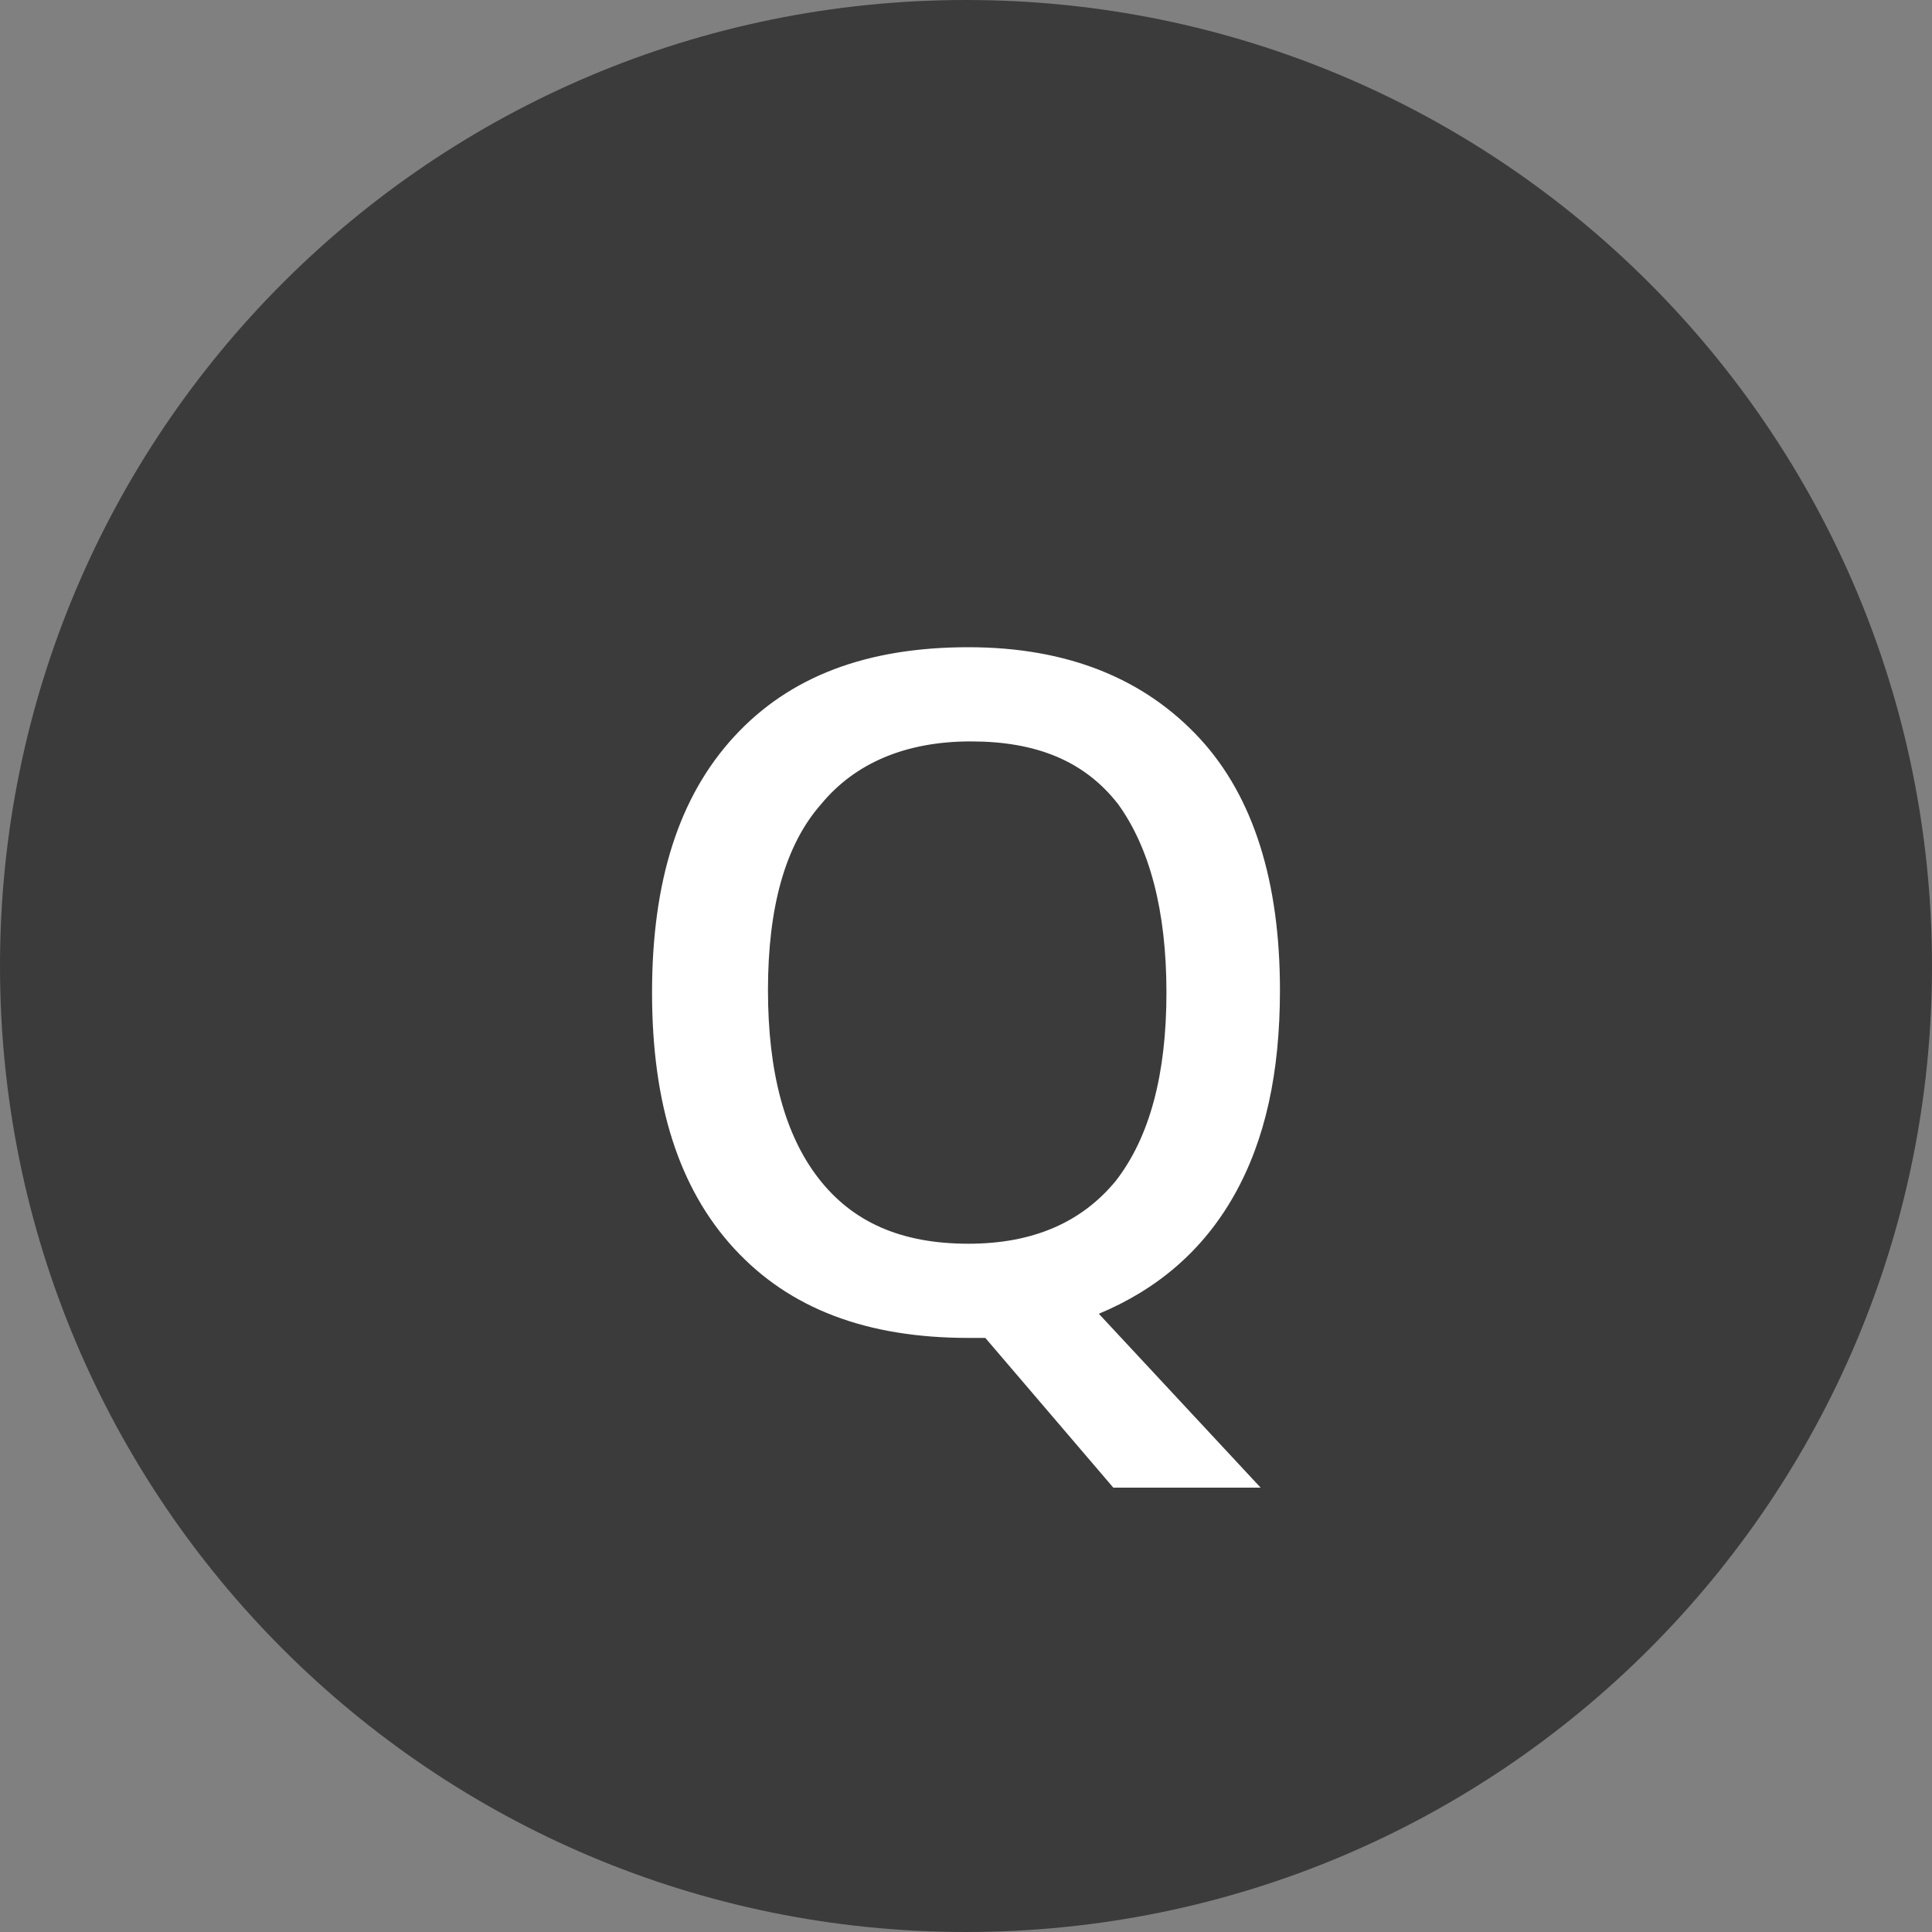
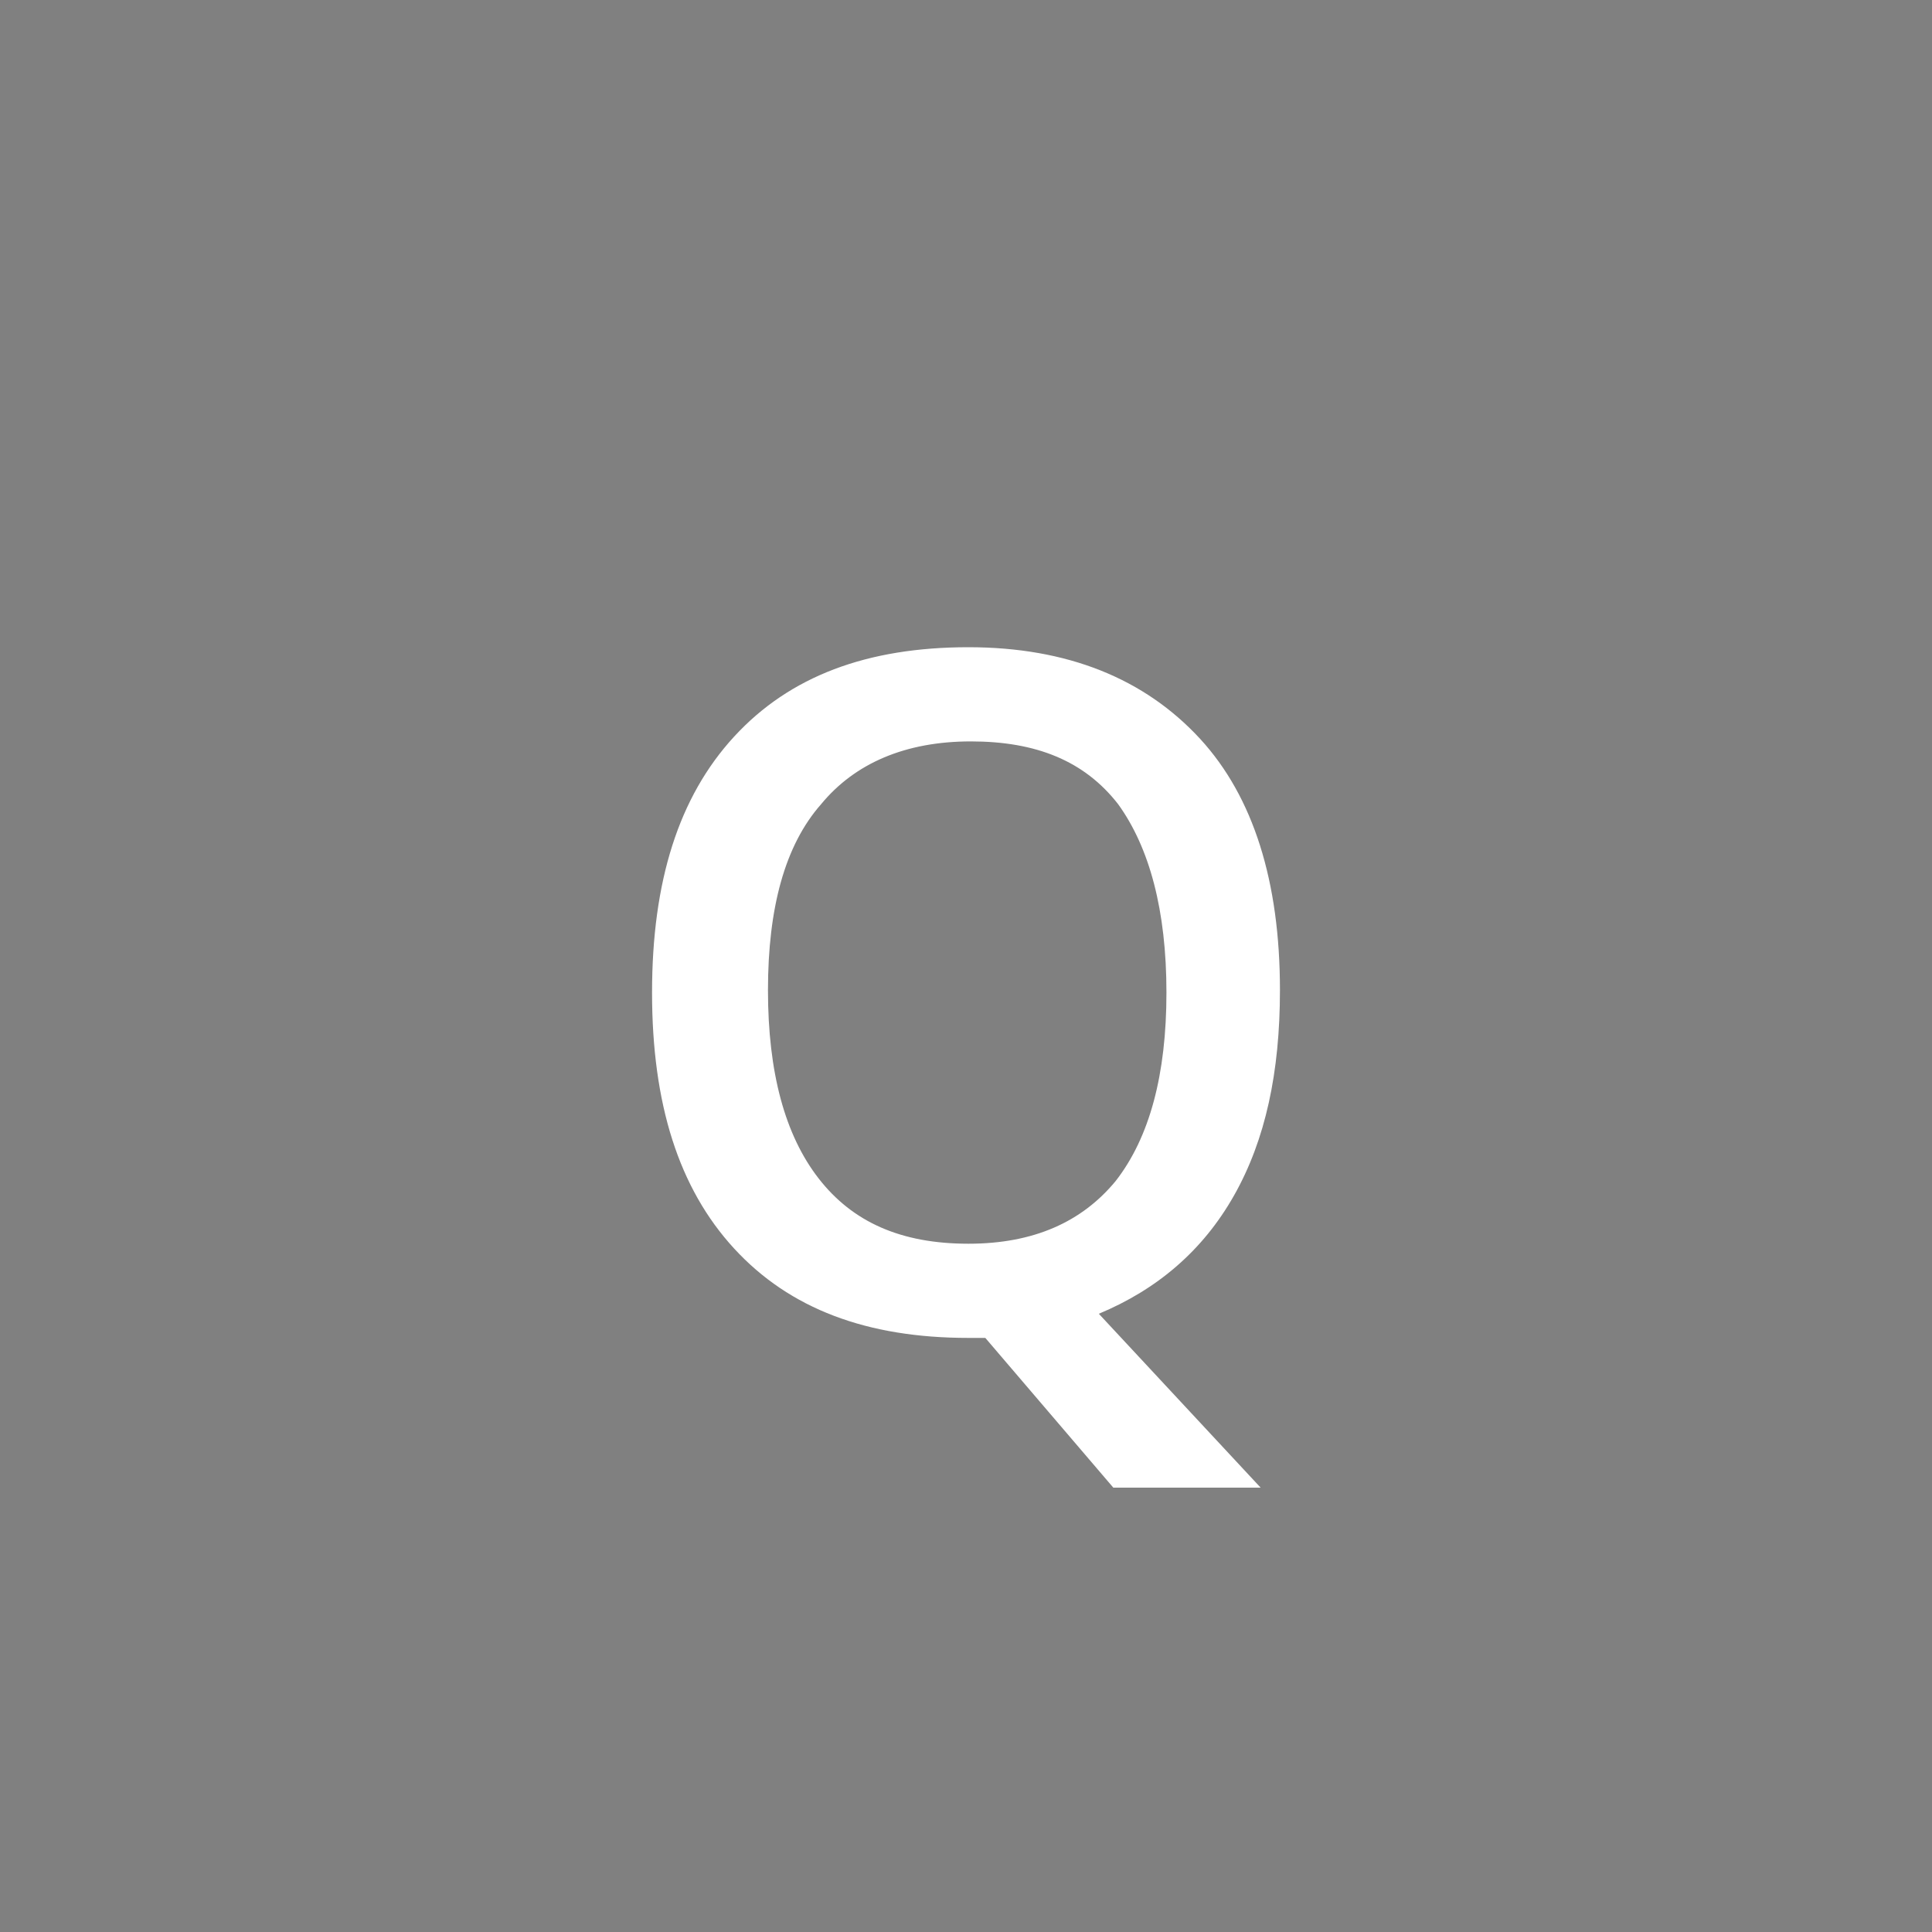
<svg xmlns="http://www.w3.org/2000/svg" version="1.1" id="Livello_1" x="0px" y="0px" viewBox="0 0 80 80" style="enable-background:new 0 0 80 80;" xml:space="preserve">
  <rect x="0" y="0" width="80" height="80" fill="#808080" stroke="none" />
  <style type="text/css">
	.st0{fill:#3B3B3B;}
	.st1{enable-background:new    ;}
	.st2{fill:#FFFFFF;}
</style>
  <g id="Raggruppa_820" transform="translate(13379 21037)">
-     <path id="Tracciato_1066" class="st0" d="M-13339-21037c22.1,0,40,17.9,40,40s-17.9,40-40,40s-40-17.9-40-40   S-13361.1-21037-13339-21037z" />
    <g class="st1">
      <path class="st2" d="M-13326-20996c0,3.4-0.6,6.2-1.9,8.5c-1.3,2.3-3.2,3.9-5.6,4.9l6.7,7.2h-6.1l-5.3-6.2h-0.7    c-4.2,0-7.4-1.2-9.7-3.7c-2.3-2.5-3.4-6-3.4-10.6s1.1-8.1,3.4-10.6c2.3-2.5,5.5-3.7,9.7-3.7c4.1,0,7.3,1.3,9.6,3.8    C-13327.1-21004-13326-21000.5-13326-20996z M-13347.2-20996c0,3.4,0.7,6,2.1,7.8c1.4,1.8,3.4,2.7,6.2,2.7c2.7,0,4.7-0.9,6.1-2.6    c1.4-1.8,2.1-4.4,2.1-7.8c0-3.4-0.7-6-2-7.8c-1.4-1.8-3.4-2.6-6.1-2.6c-2.7,0-4.8,0.9-6.2,2.6    C-13346.5-21002-13347.2-20999.4-13347.2-20996z" />
    </g>
  </g>
</svg>